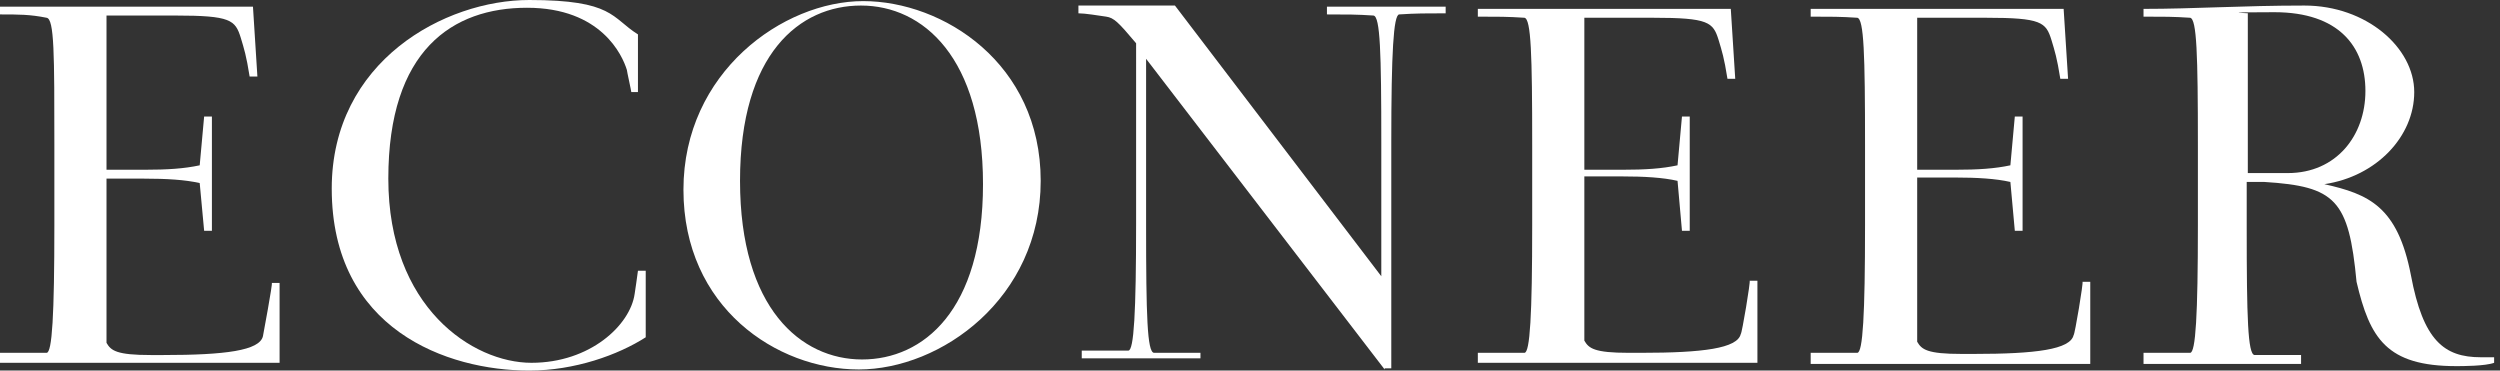
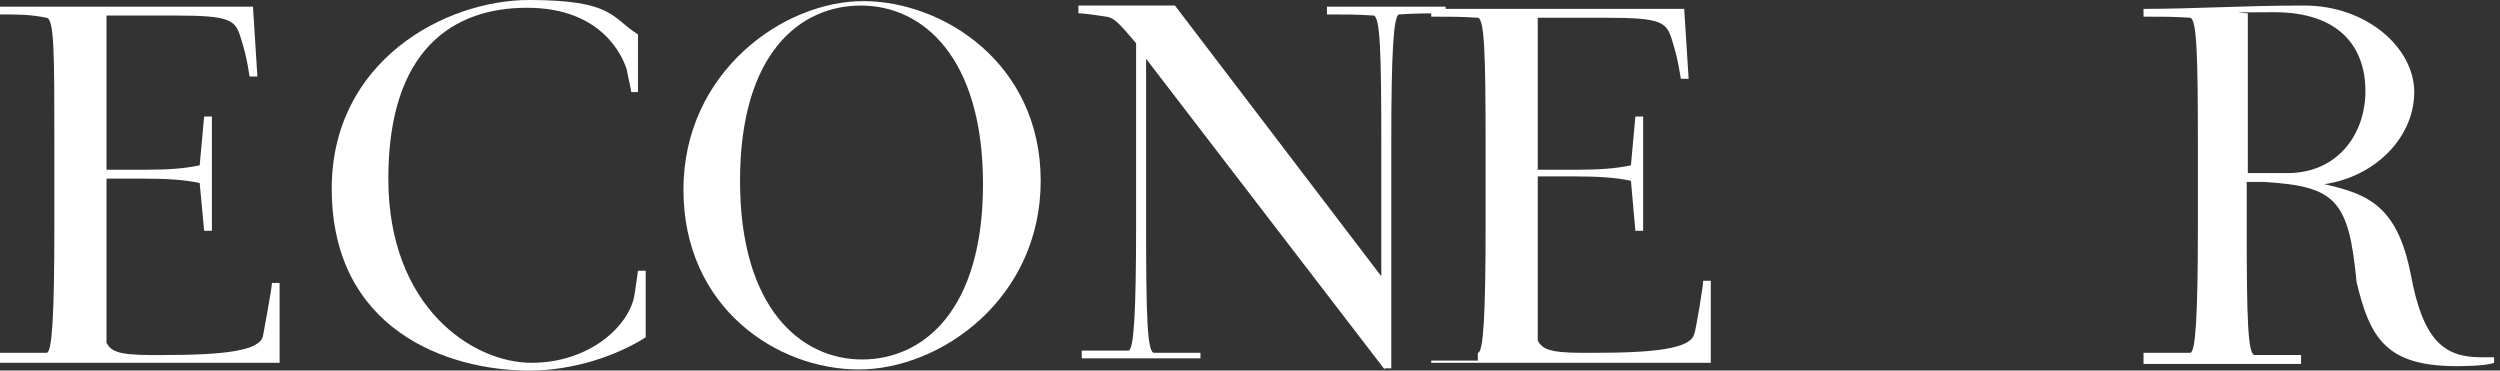
<svg xmlns="http://www.w3.org/2000/svg" id="_レイヤー_1" version="1.1" viewBox="0 0 225.33 33.4">
  <rect x="0" y="0" width="225.33" height="33.4" fill="#333333" stroke="none" />
  <defs>
    <style>
      .st0 {
        fill: #fff;
      }
    </style>
  </defs>
  <path class="st0" d="M0,32.5v-.7h4.2c.5,0,.7-3.4.7-11.5v-7.2c0-8.2,0-11.4-.7-11.5-1.5-.3-2.5-.3-4.2-.3v-.7h22.8l.4,6.3h-.7c-.3-1.9-.5-2.5-.8-3.5-.5-1.6-.9-2-5.9-2h-6.2v13.9h3.4c2.1,0,3.6-.1,5-.4l.4-4.4h.7v10.3h-.7l-.4-4.3c-1.3-.3-3-.4-5-.4h-3.4v14.8c.4.7.9,1.1,4,1.1h1.1c5.6,0,8.7-.4,9-1.7,0,0,.9-4.8.8-4.8h.7v7.2H0v-.2h0Z" />
  <path class="st0" d="M29.9,17C29.9,5.5,40.1,0,47.7,0s7.4,1.6,9.8,3.1v5.2h-.6c0-.1-.4-1.9-.4-2-.4-1.3-2.3-5.6-9-5.6s-12.5,3.8-12.5,15.4,7.6,16.6,12.9,16.6,8.9-3.4,9.3-6.2c0,0,.3-2,.3-2.1h.7v6c-2.5,1.6-6.4,3-10.5,3-7.4,0-17.8-3.7-17.8-16.4h0Z" />
  <path class="st0" d="M77.4,33.3c-7.4,0-15.8-5.6-15.8-16.2S70.6.1,77.8.1s16,5.6,16,16.2-9,17-16.4,17ZM77.6.5c-5.5,0-10.9,4.3-10.9,15.8s5.5,16.1,11,16.1,10.9-4.4,10.9-15.8S83.2.5,77.6.5Z" />
  <path class="st0" d="M124.8,33.3l-21.5-28v15c0,8.2.1,11.4.7,11.5h4.2v.5h-10.7v-.7h4.2c.5,0,.7-3.4.7-11.5V3.9c-1.6-1.9-2-2.3-2.7-2.4s-1.9-.3-2.5-.3v-.7h8.7l18.6,24.4v-12c0-8.2-.1-11.4-.7-11.5-1.5-.1-2.4-.1-4.2-.1v-.7h10.7v.6c-1.7,0-2.7,0-4.2.1-.5.1-.7,3.4-.7,11.5v20.4h-.6v.1Z" />
-   <path class="st0" d="M133.2,32.5v-.7h4.2c.5,0,.7-3.4.7-11.5v-7.2c0-8.2-.1-11.4-.7-11.5-1.5-.1-2.4-.1-4.2-.1v-.7h22.8l.4,6.3h-.7c-.3-1.9-.5-2.5-.8-3.5-.5-1.6-.9-2-5.9-2h-6.2v13.7h3.4c2.1,0,3.6-.1,5-.4l.4-4.4h.7v10.3h-.7l-.4-4.5c-1.3-.3-3-.4-5-.4h-3.4v14.8c.4.7.9,1.1,4,1.1h1.1c5.6,0,8.7-.4,9-1.7.1,0,.9-4.8.8-4.8h.7v7.4h-25.2v-.2h0Z" />
-   <path class="st0" d="M163.2,32.5v-.7h4.2c.5,0,.7-3.4.7-11.5v-7.2c0-8.2-.1-11.4-.7-11.5-1.5-.1-2.4-.1-4.2-.1v-.7h22.8l.4,6.3h-.7c-.3-1.9-.5-2.5-.8-3.5-.5-1.6-.9-2-5.9-2h-6.2v13.7h3.4c2.1,0,3.6-.1,5-.4l.4-4.4h.7v10.3h-.7l-.4-4.4c-1.3-.3-3-.4-5-.4h-3.4v14.8c.4.7.9,1.1,4,1.1h1.1c5.6,0,8.7-.4,9-1.7.1,0,.9-4.8.8-4.8h.7v7.4h-25.2v-.2h0v-.1Z" />
+   <path class="st0" d="M133.2,32.5v-.7c.5,0,.7-3.4.7-11.5v-7.2c0-8.2-.1-11.4-.7-11.5-1.5-.1-2.4-.1-4.2-.1v-.7h22.8l.4,6.3h-.7c-.3-1.9-.5-2.5-.8-3.5-.5-1.6-.9-2-5.9-2h-6.2v13.7h3.4c2.1,0,3.6-.1,5-.4l.4-4.4h.7v10.3h-.7l-.4-4.5c-1.3-.3-3-.4-5-.4h-3.4v14.8c.4.7.9,1.1,4,1.1h1.1c5.6,0,8.7-.4,9-1.7.1,0,.9-4.8.8-4.8h.7v7.4h-25.2v-.2h0Z" />
  <path class="st0" d="M193.2,32.5v-.7h4.2c.5,0,.7-3.4.7-11.5v-7.2c0-8.2-.1-11.4-.7-11.5-1.5-.1-2.4-.1-4.2-.1v-.7c4.6,0,8.9-.3,14.5-.3s9.9,3.8,9.9,7.8-3.4,7.6-8.1,8.3c4,.9,6.6,2,7.8,8.2,1.1,5.9,3,7.4,6.3,7.4s.8,0,1.2,0v.5c-.8.3-2.9.3-3.4.3-6.3,0-7.8-2.5-9-7.6-.7-7.4-1.9-8.6-8.3-9h-1.6c0-.1,0,4.1,0,4.1,0,8.2.1,11.4.7,11.5h4.2v.8h-14.2v-.2h0v-.1ZM202.7,15.6h3.5c4.4,0,7-3.4,7-7.4s-2.4-7.1-8.2-7.1-1.9.1-2.4.1v14.4h.1,0Z" />
</svg>